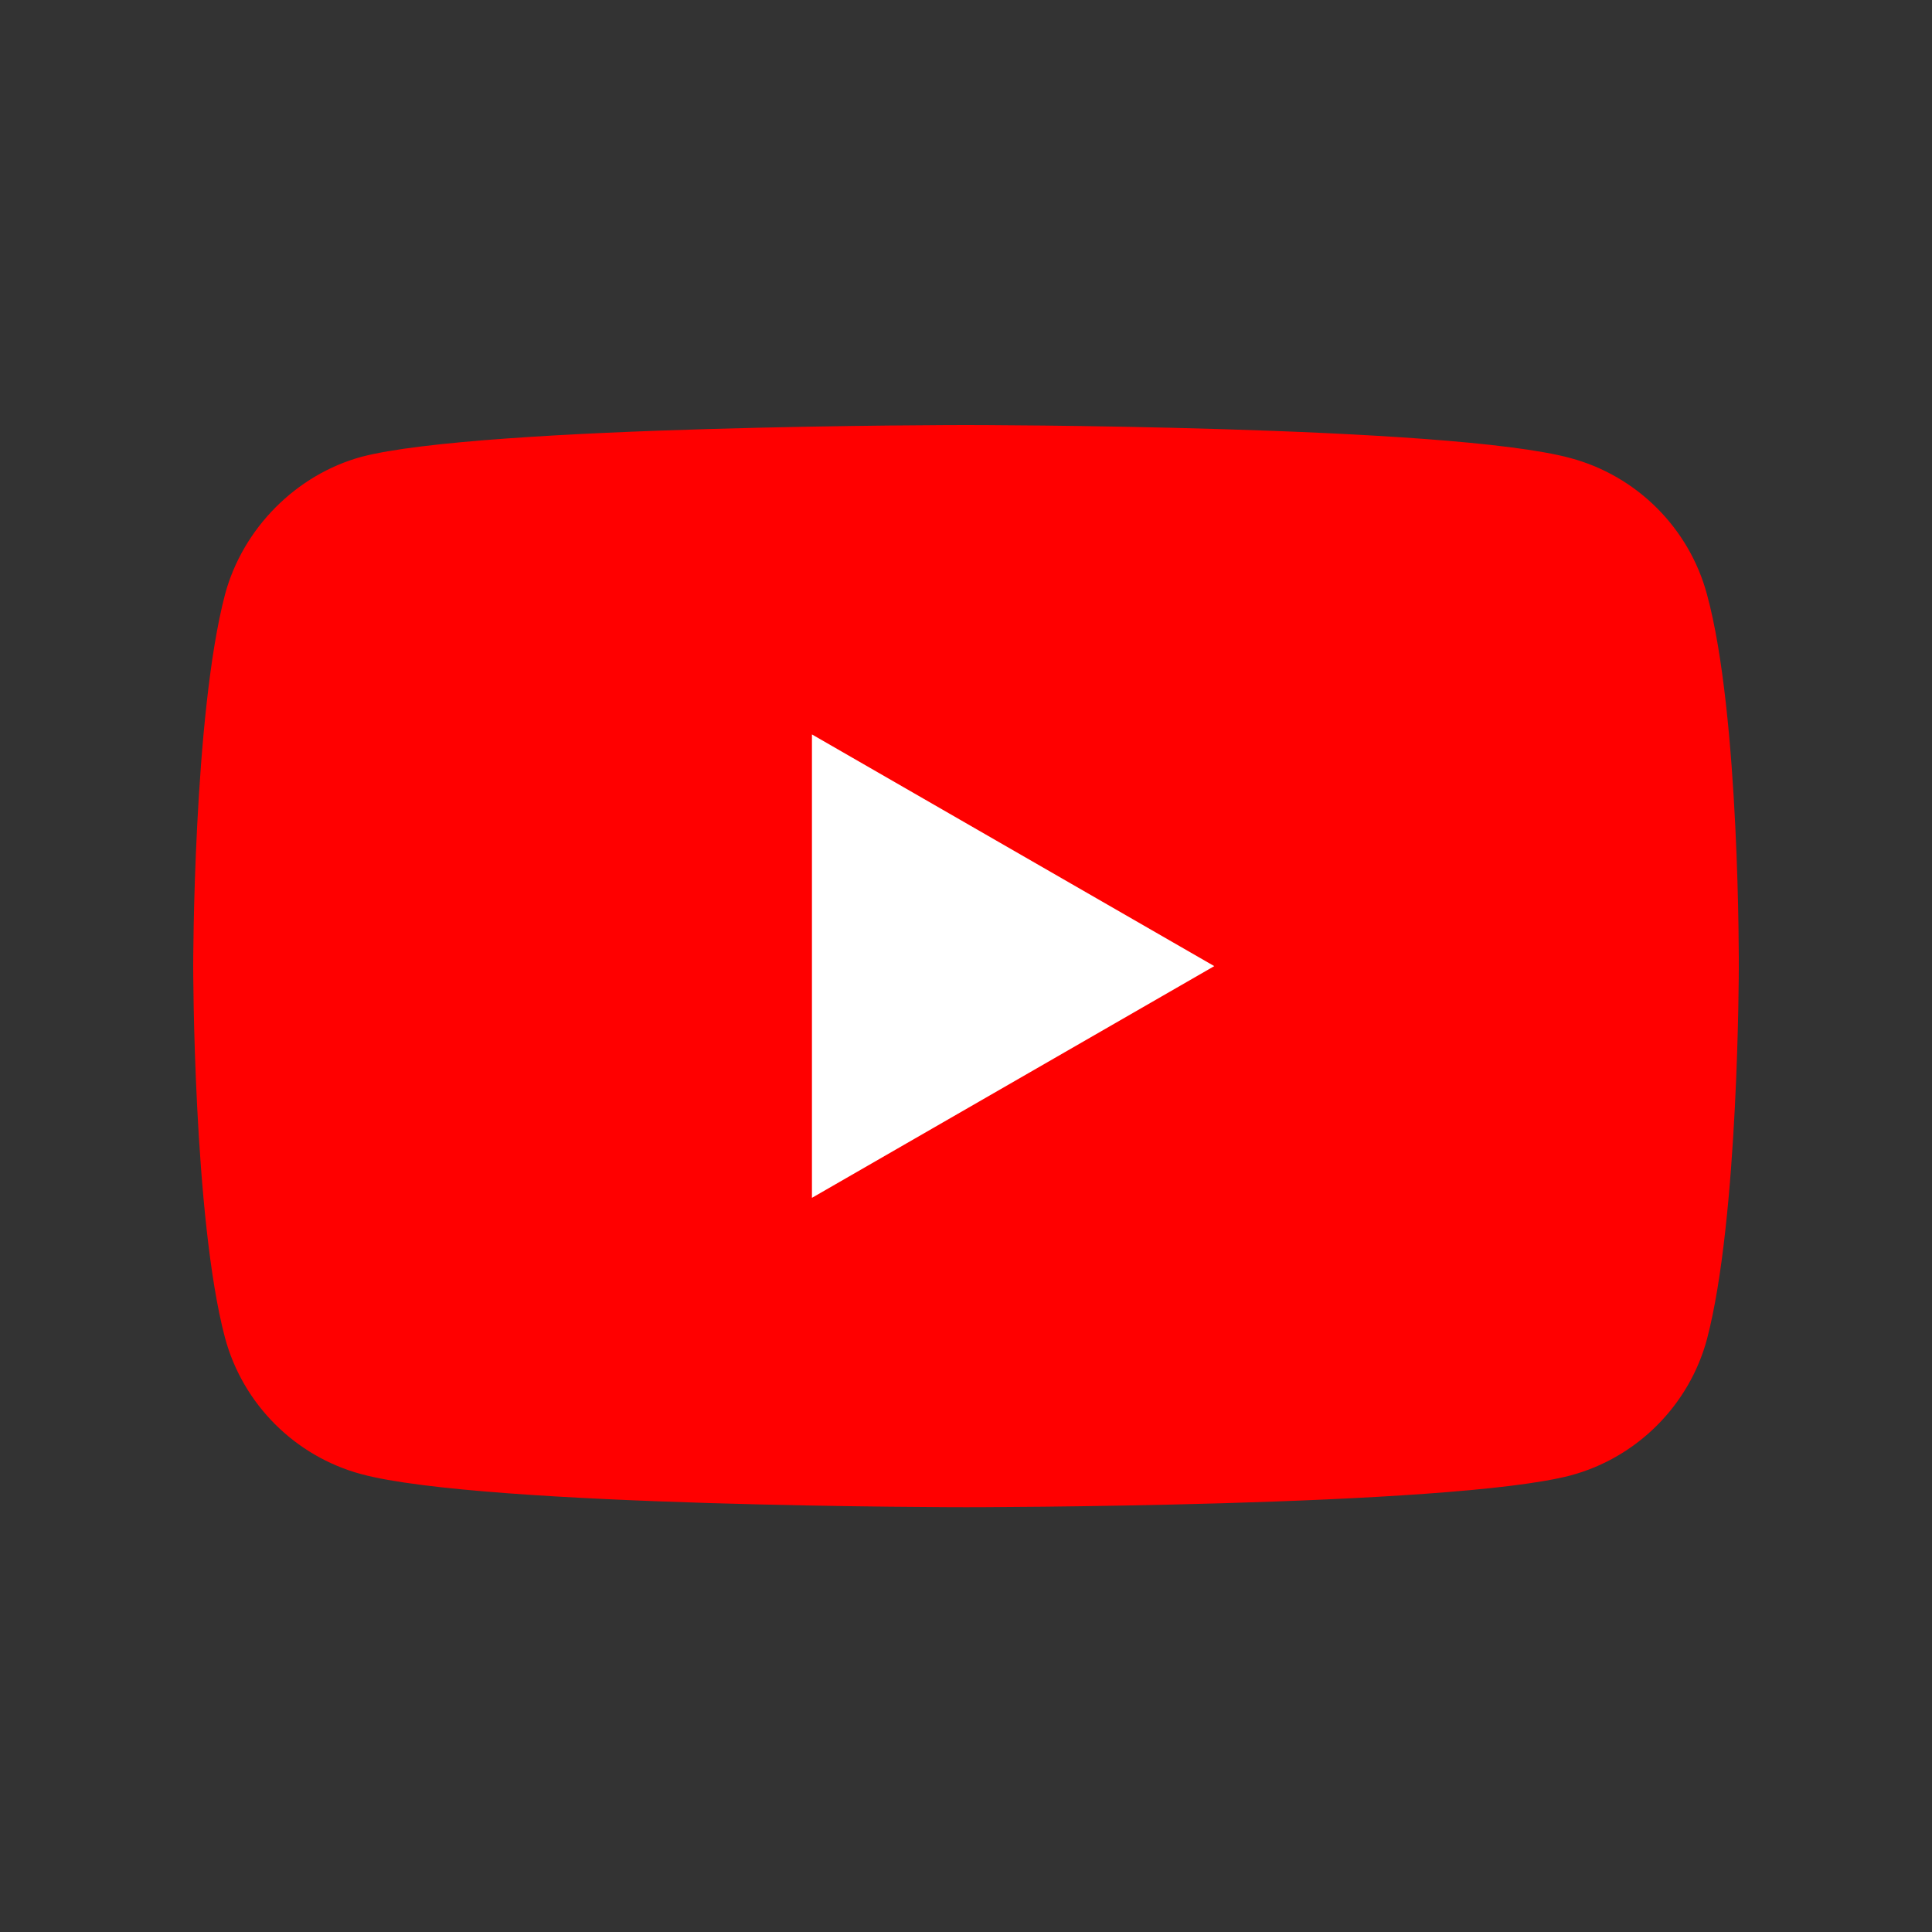
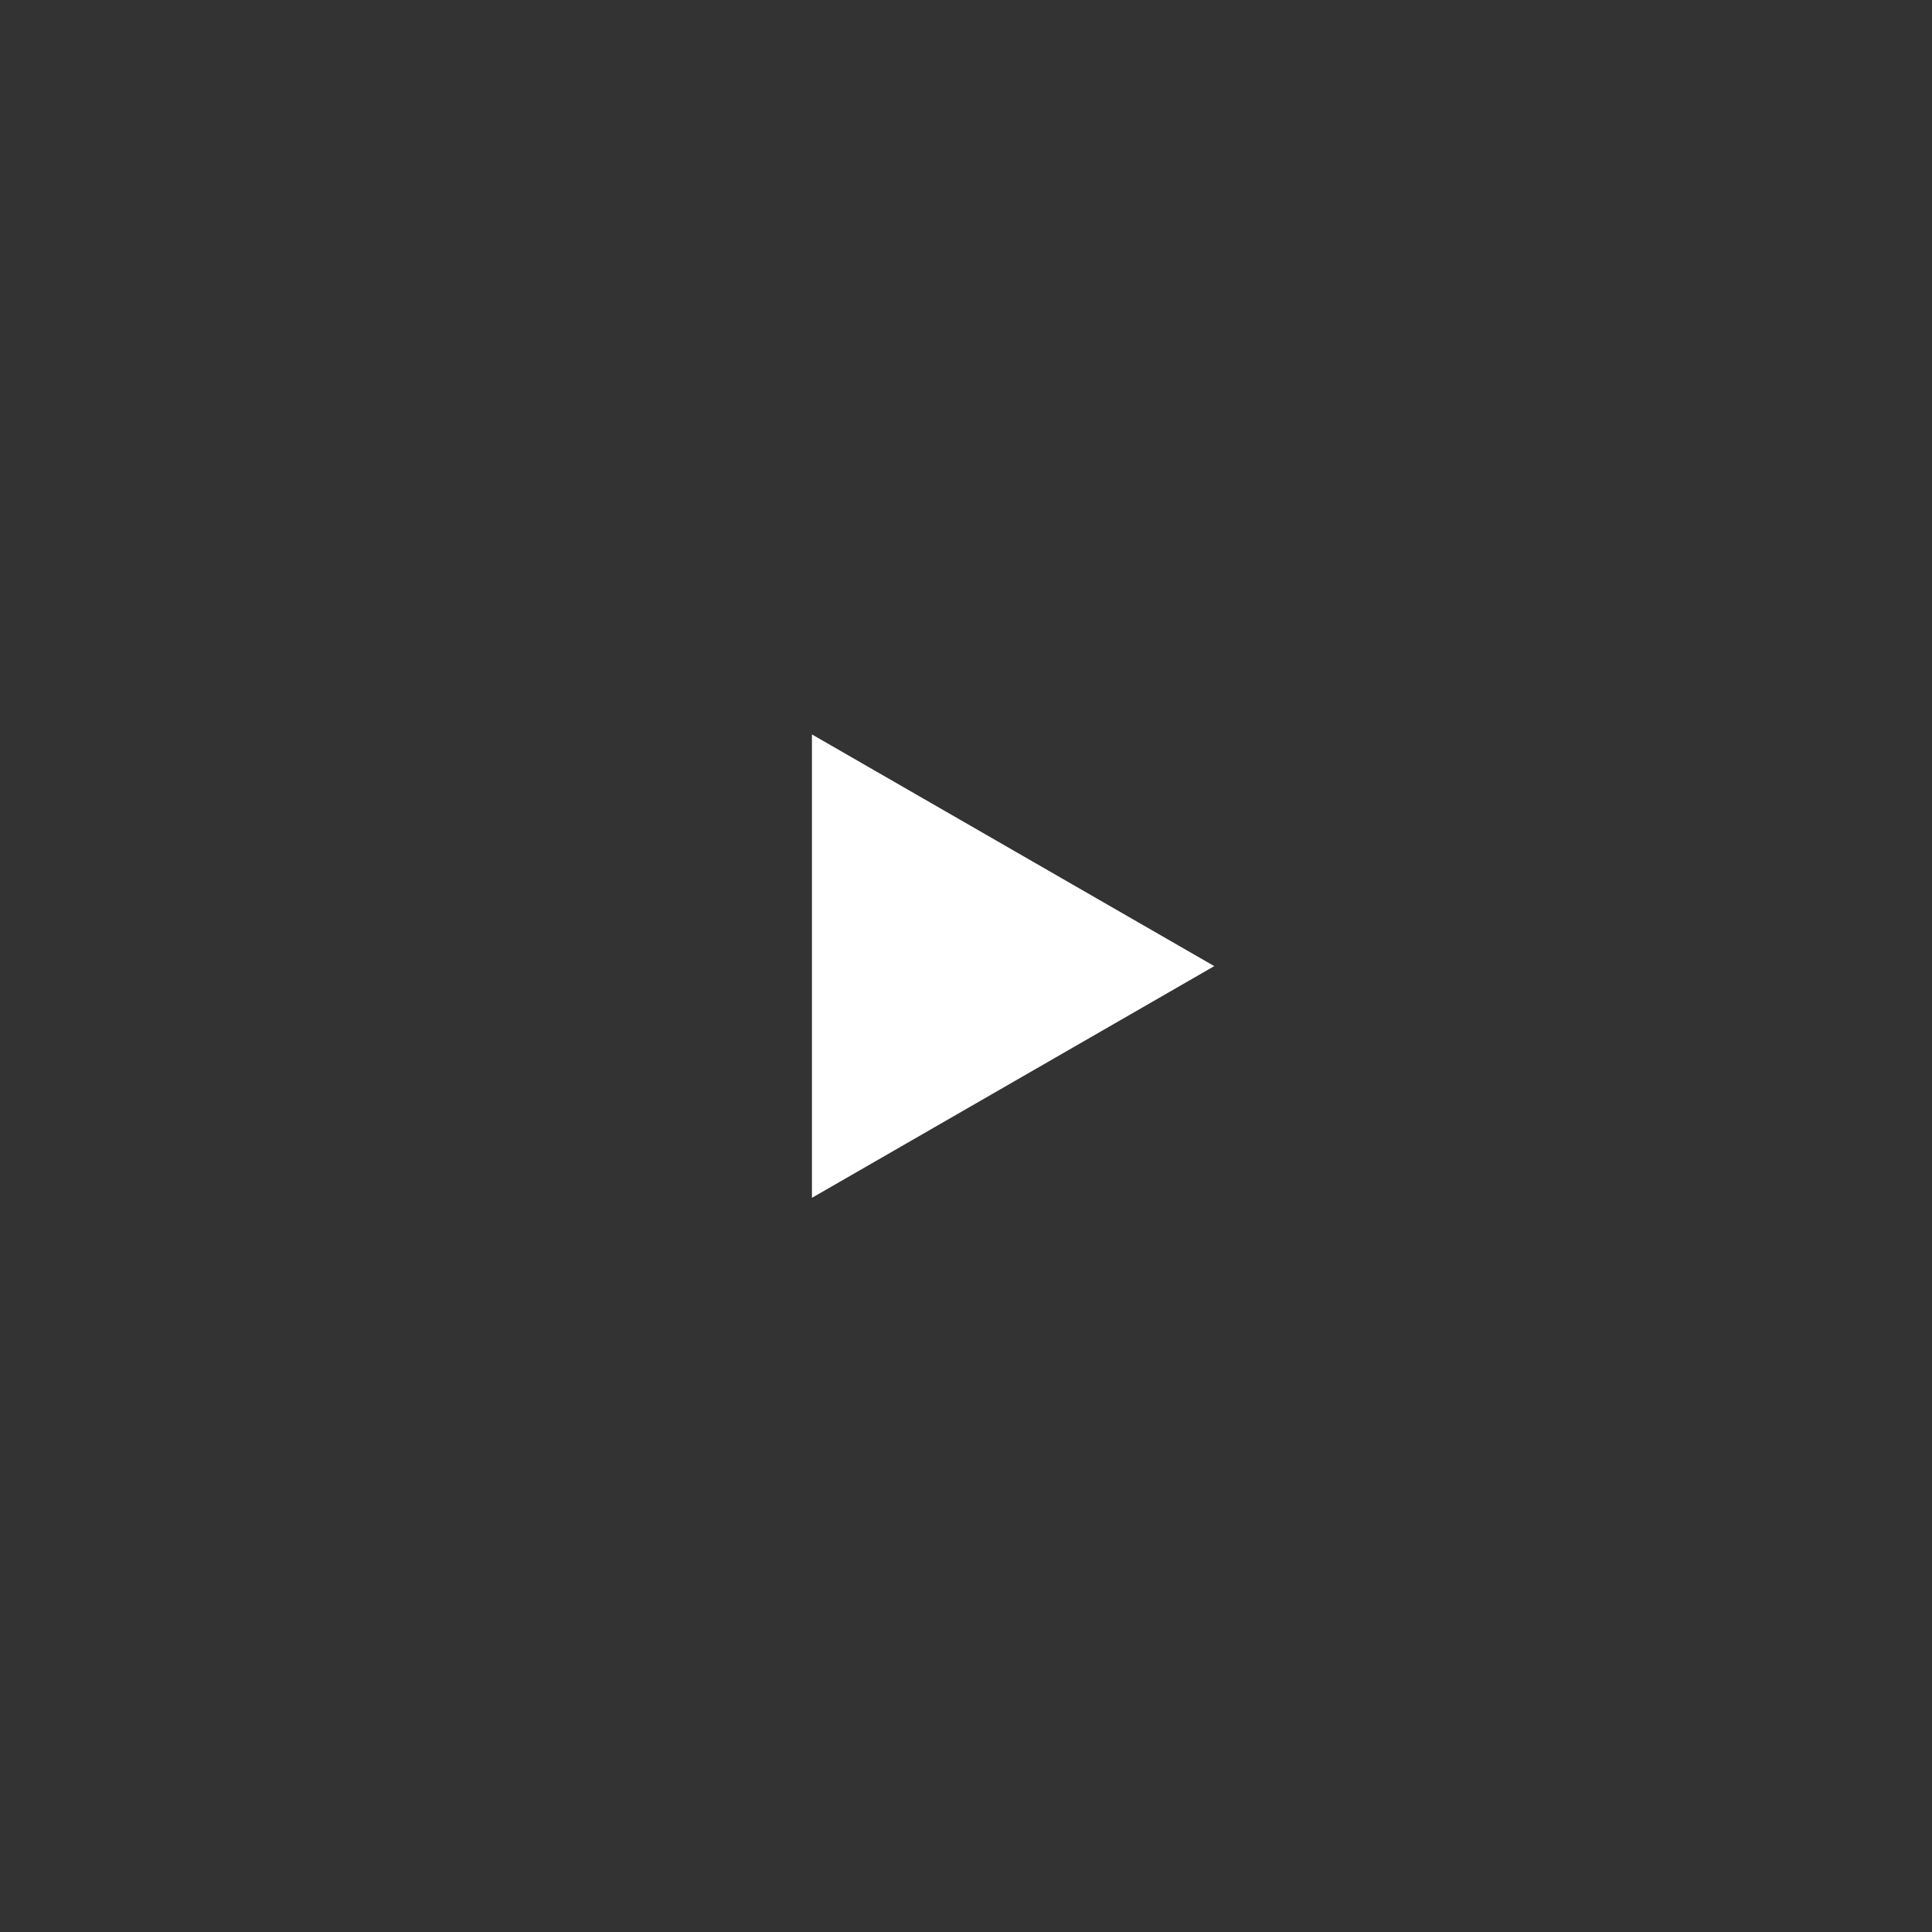
<svg xmlns="http://www.w3.org/2000/svg" width="80" height="80" viewBox="0 0 80 80" fill="none">
  <rect x="0" y="0" width="80" height="80" fill="#333333" stroke="none" />
-   <path d="M70.682 24.612C69.944 21.87 67.782 19.709 65.041 18.971C60.033 17.6 40 17.6 40 17.6C40 17.6 19.967 17.6 14.959 18.918C12.27 19.656 10.056 21.87 9.318 24.612C8 29.62 8 40.005 8 40.005C8 40.005 8 50.443 9.318 55.399C10.056 58.14 12.217 60.302 14.959 61.04C20.02 62.41 40 62.41 40 62.41C40 62.41 60.033 62.41 65.041 61.093C67.782 60.354 69.944 58.193 70.682 55.452C72 50.443 72 40.058 72 40.058C72 40.058 72.052 29.62 70.682 24.612Z" fill="#FF0000" />
  <path d="M33.621 49.6L50.28 40.005L33.621 30.411V49.6Z" fill="white" />
</svg>